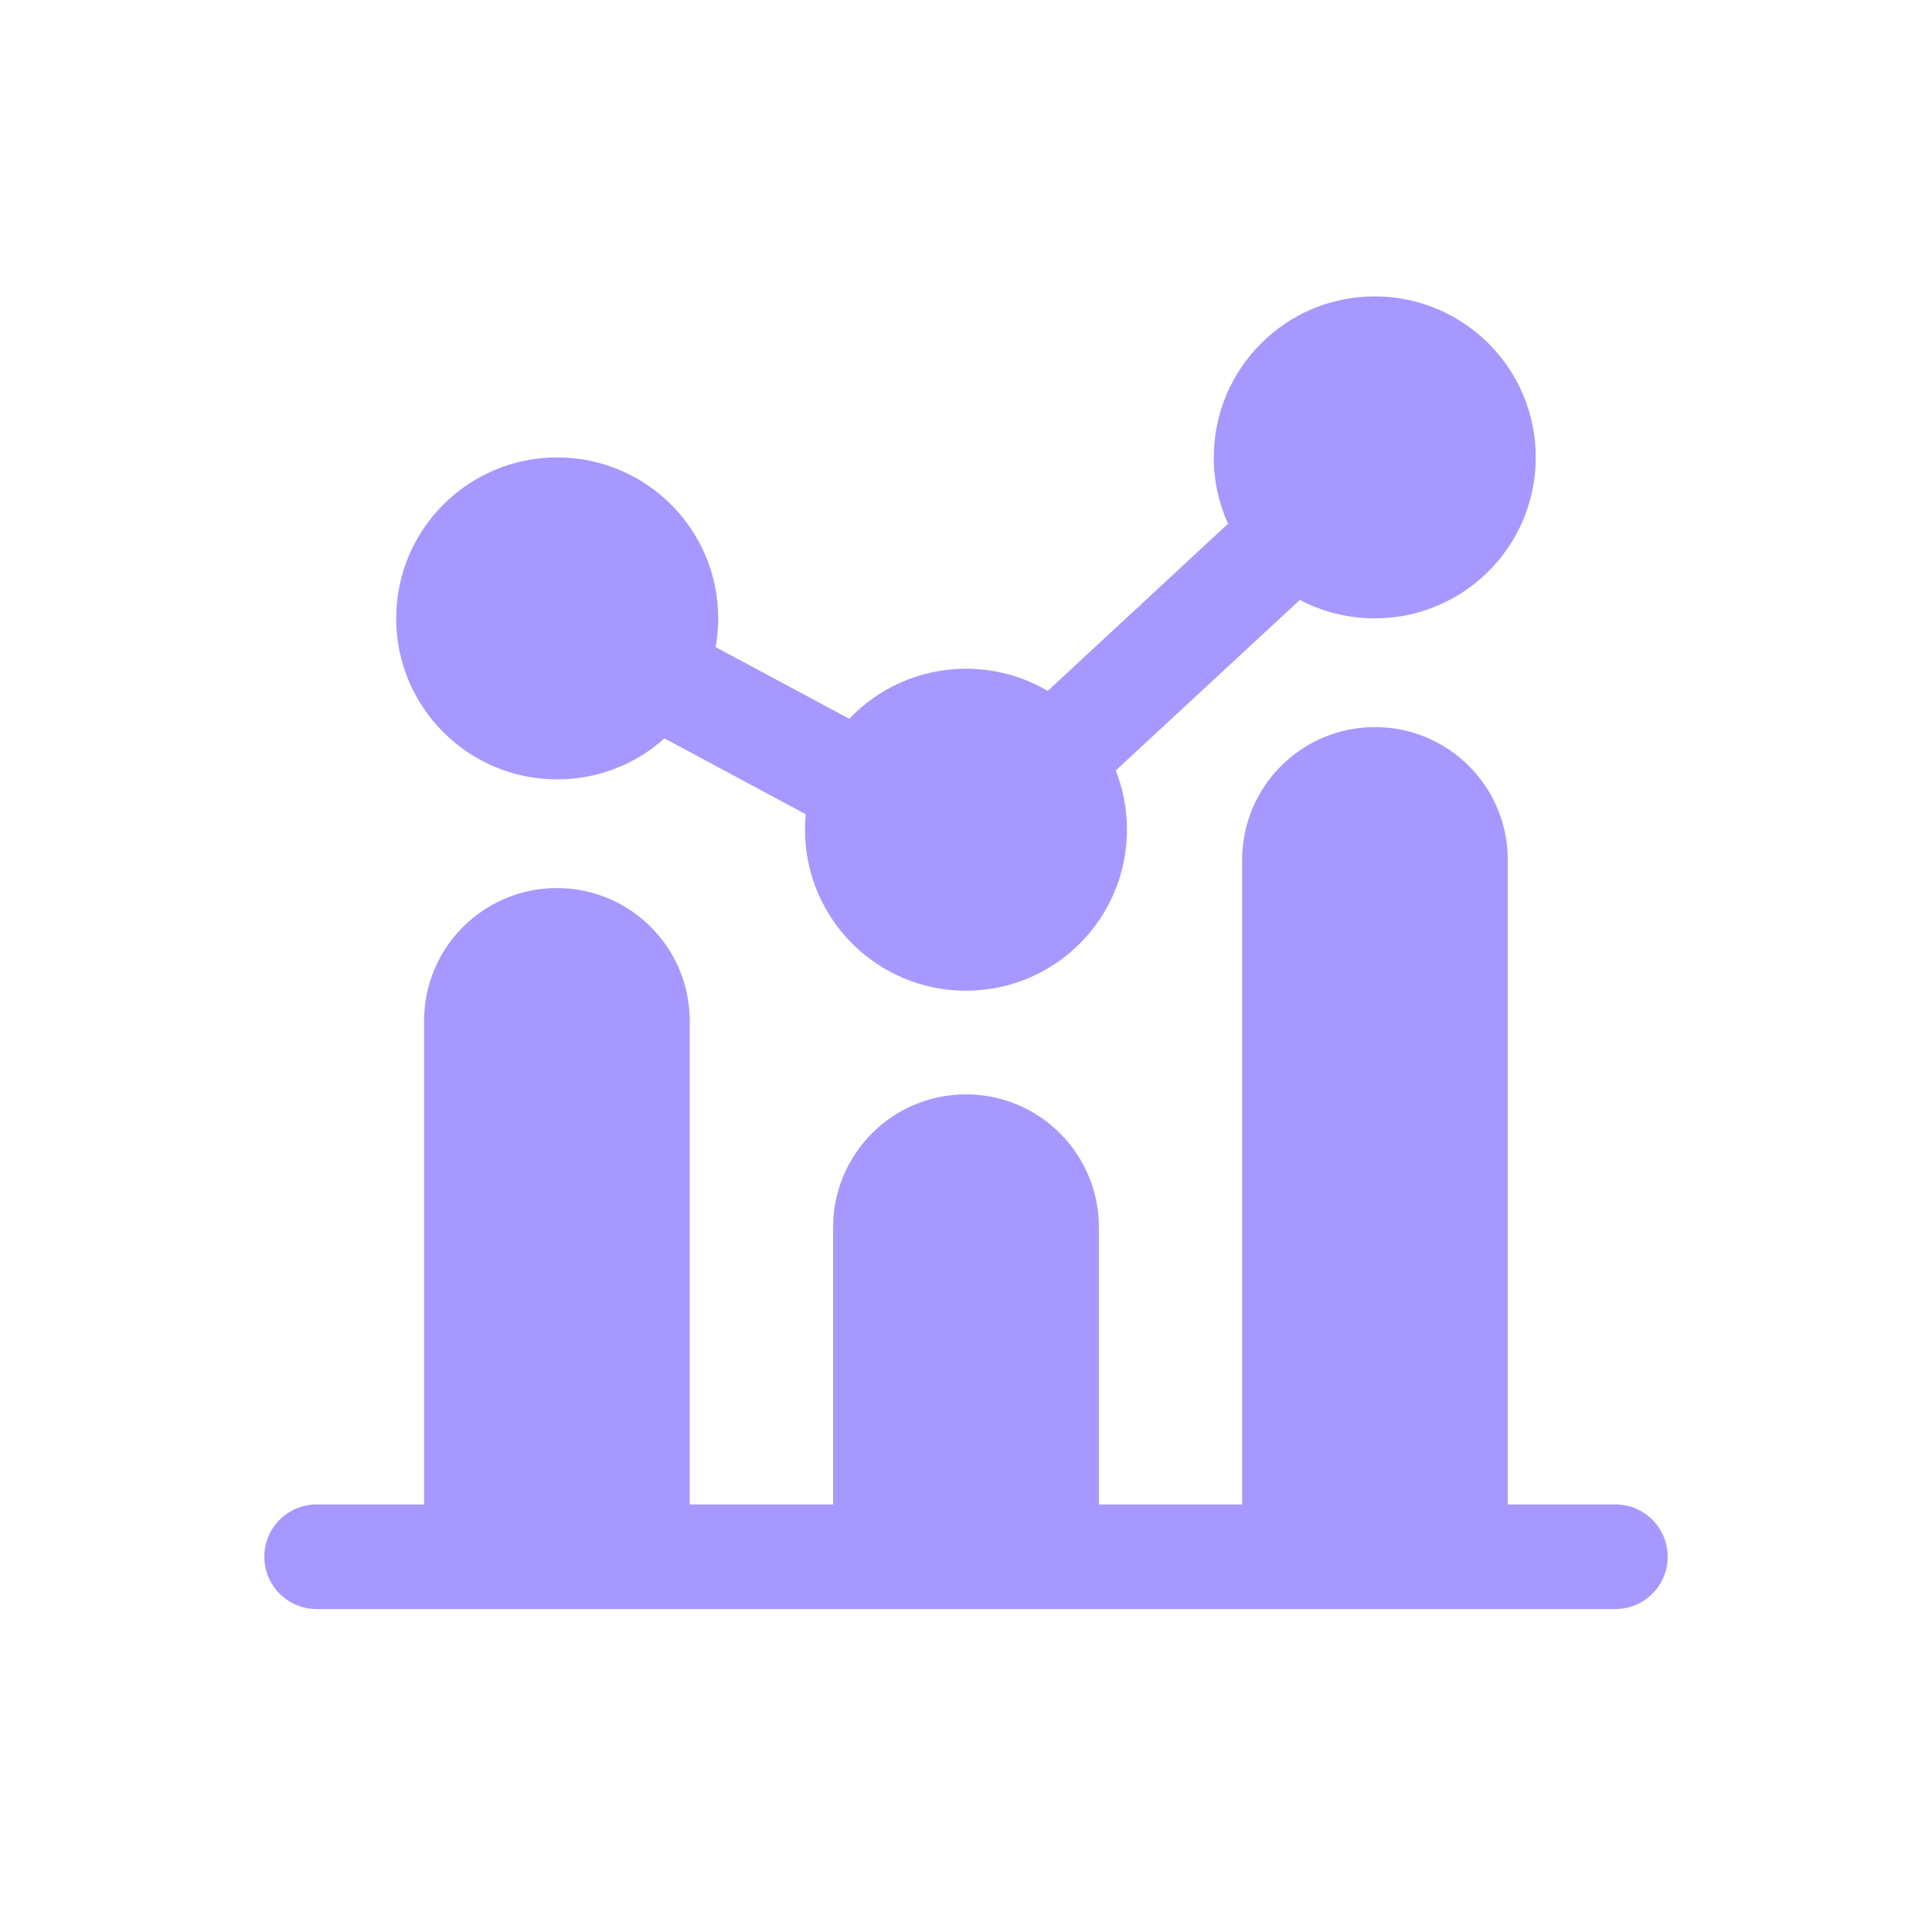
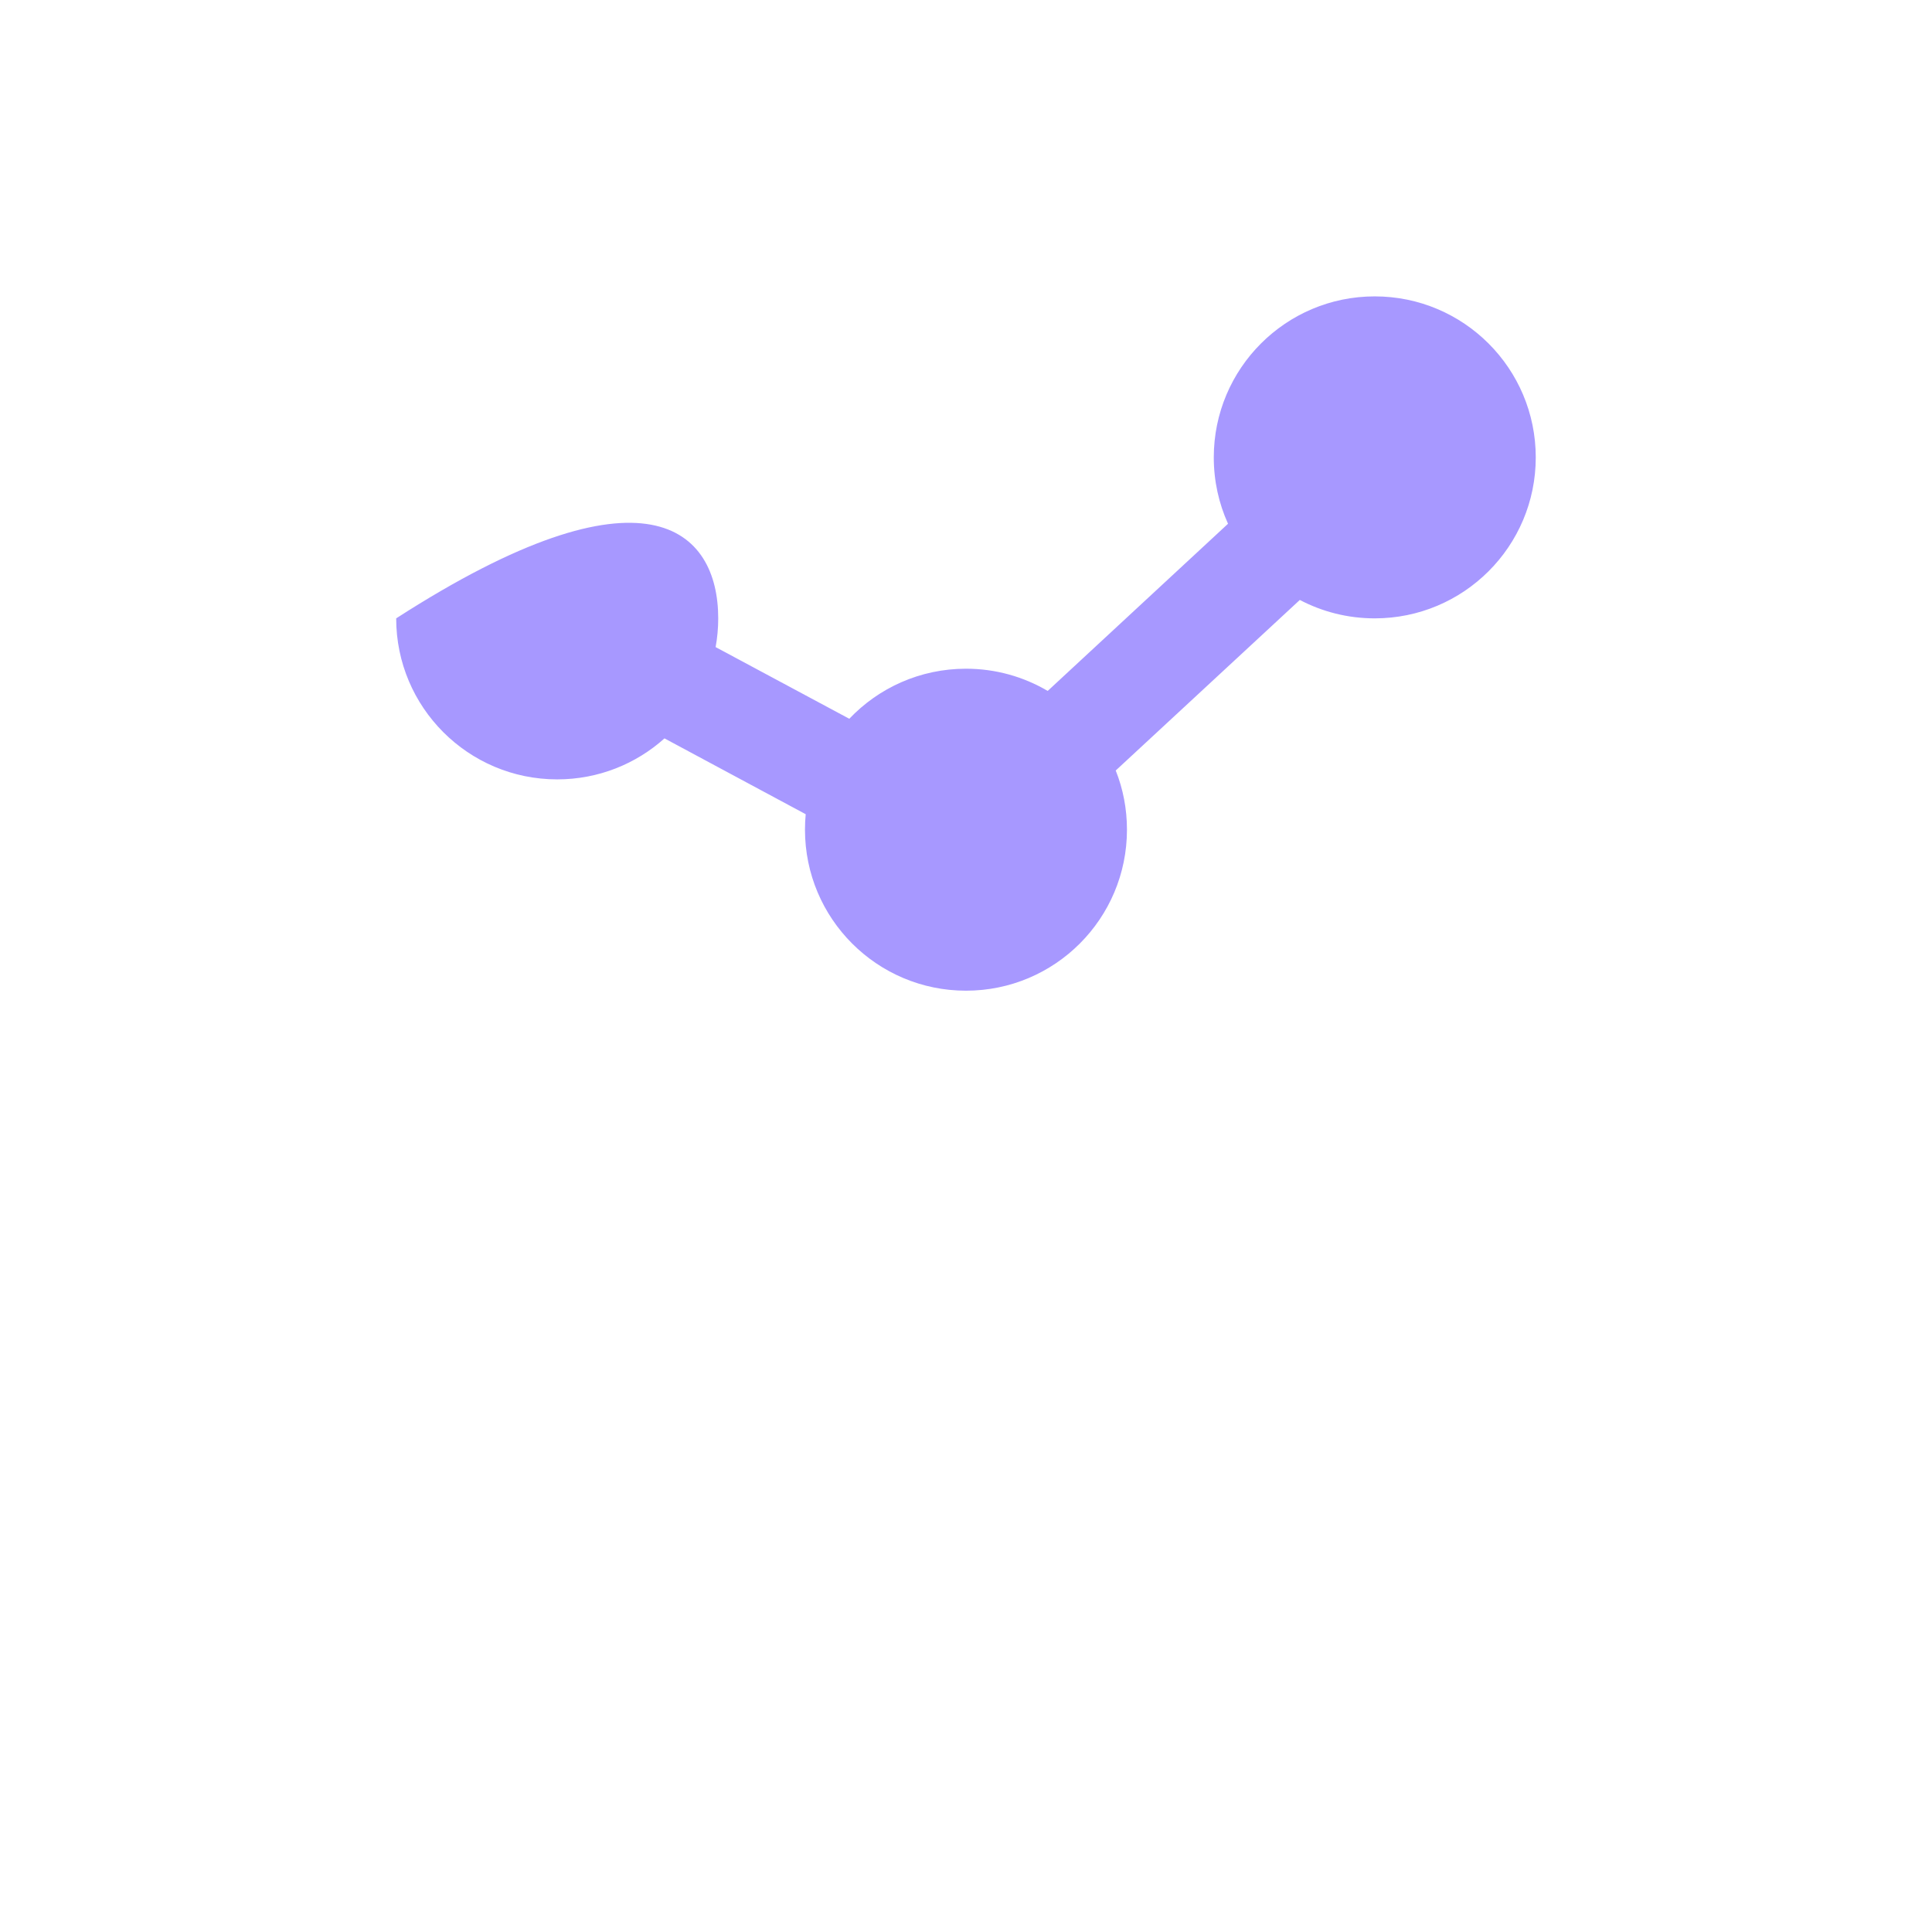
<svg xmlns="http://www.w3.org/2000/svg" width="32" height="32" viewBox="0 0 32 32" fill="none">
-   <path d="M25.437 7.576C25.437 9.049 24.243 10.242 22.77 10.242C22.322 10.242 21.9 10.132 21.529 9.937L18.48 12.762C18.601 13.066 18.666 13.396 18.666 13.742C18.666 15.215 17.473 16.409 16 16.409C14.527 16.409 13.333 15.215 13.333 13.742C13.333 13.656 13.337 13.57 13.345 13.486L11.006 12.23C10.535 12.652 9.912 12.909 9.229 12.909C7.756 12.909 6.562 11.715 6.562 10.242C6.562 8.77 7.756 7.576 9.229 7.576C10.702 7.576 11.896 8.77 11.896 10.242C11.896 10.405 11.881 10.564 11.853 10.718L14.067 11.905C14.553 11.394 15.239 11.076 16 11.076C16.494 11.076 16.956 11.21 17.353 11.444L20.34 8.675C20.188 8.34 20.104 7.968 20.104 7.576C20.104 6.103 21.298 4.909 22.77 4.909C24.243 4.909 25.437 6.103 25.437 7.576Z" fill="#A798FF" />
-   <path d="M24.974 14.242V24.918H26.755C27.234 24.918 27.622 25.305 27.622 25.784C27.622 26.263 27.234 26.651 26.755 26.651H23.72L23.707 26.651H21.84L21.827 26.651H16.947L16.934 26.651H15.066L15.053 26.651H10.17L10.157 26.651H8.291L8.277 26.651H5.245C4.766 26.651 4.378 26.263 4.378 25.784C4.378 25.305 4.766 24.918 5.245 24.918H7.024L7.024 16.909C7.024 15.694 8.009 14.709 9.224 14.709C10.439 14.709 11.424 15.694 11.424 16.909L11.424 24.918H13.799V20.327C13.799 19.111 14.784 18.126 16 18.126C17.215 18.126 18.201 19.111 18.201 20.327V24.918H20.574V14.242C20.574 13.027 21.559 12.043 22.774 12.043C23.989 12.043 24.974 13.027 24.974 14.242Z" fill="#A798FF" />
+   <path d="M25.437 7.576C25.437 9.049 24.243 10.242 22.77 10.242C22.322 10.242 21.9 10.132 21.529 9.937L18.48 12.762C18.601 13.066 18.666 13.396 18.666 13.742C18.666 15.215 17.473 16.409 16 16.409C14.527 16.409 13.333 15.215 13.333 13.742C13.333 13.656 13.337 13.57 13.345 13.486L11.006 12.23C10.535 12.652 9.912 12.909 9.229 12.909C7.756 12.909 6.562 11.715 6.562 10.242C10.702 7.576 11.896 8.77 11.896 10.242C11.896 10.405 11.881 10.564 11.853 10.718L14.067 11.905C14.553 11.394 15.239 11.076 16 11.076C16.494 11.076 16.956 11.21 17.353 11.444L20.34 8.675C20.188 8.34 20.104 7.968 20.104 7.576C20.104 6.103 21.298 4.909 22.77 4.909C24.243 4.909 25.437 6.103 25.437 7.576Z" fill="#A798FF" />
</svg>